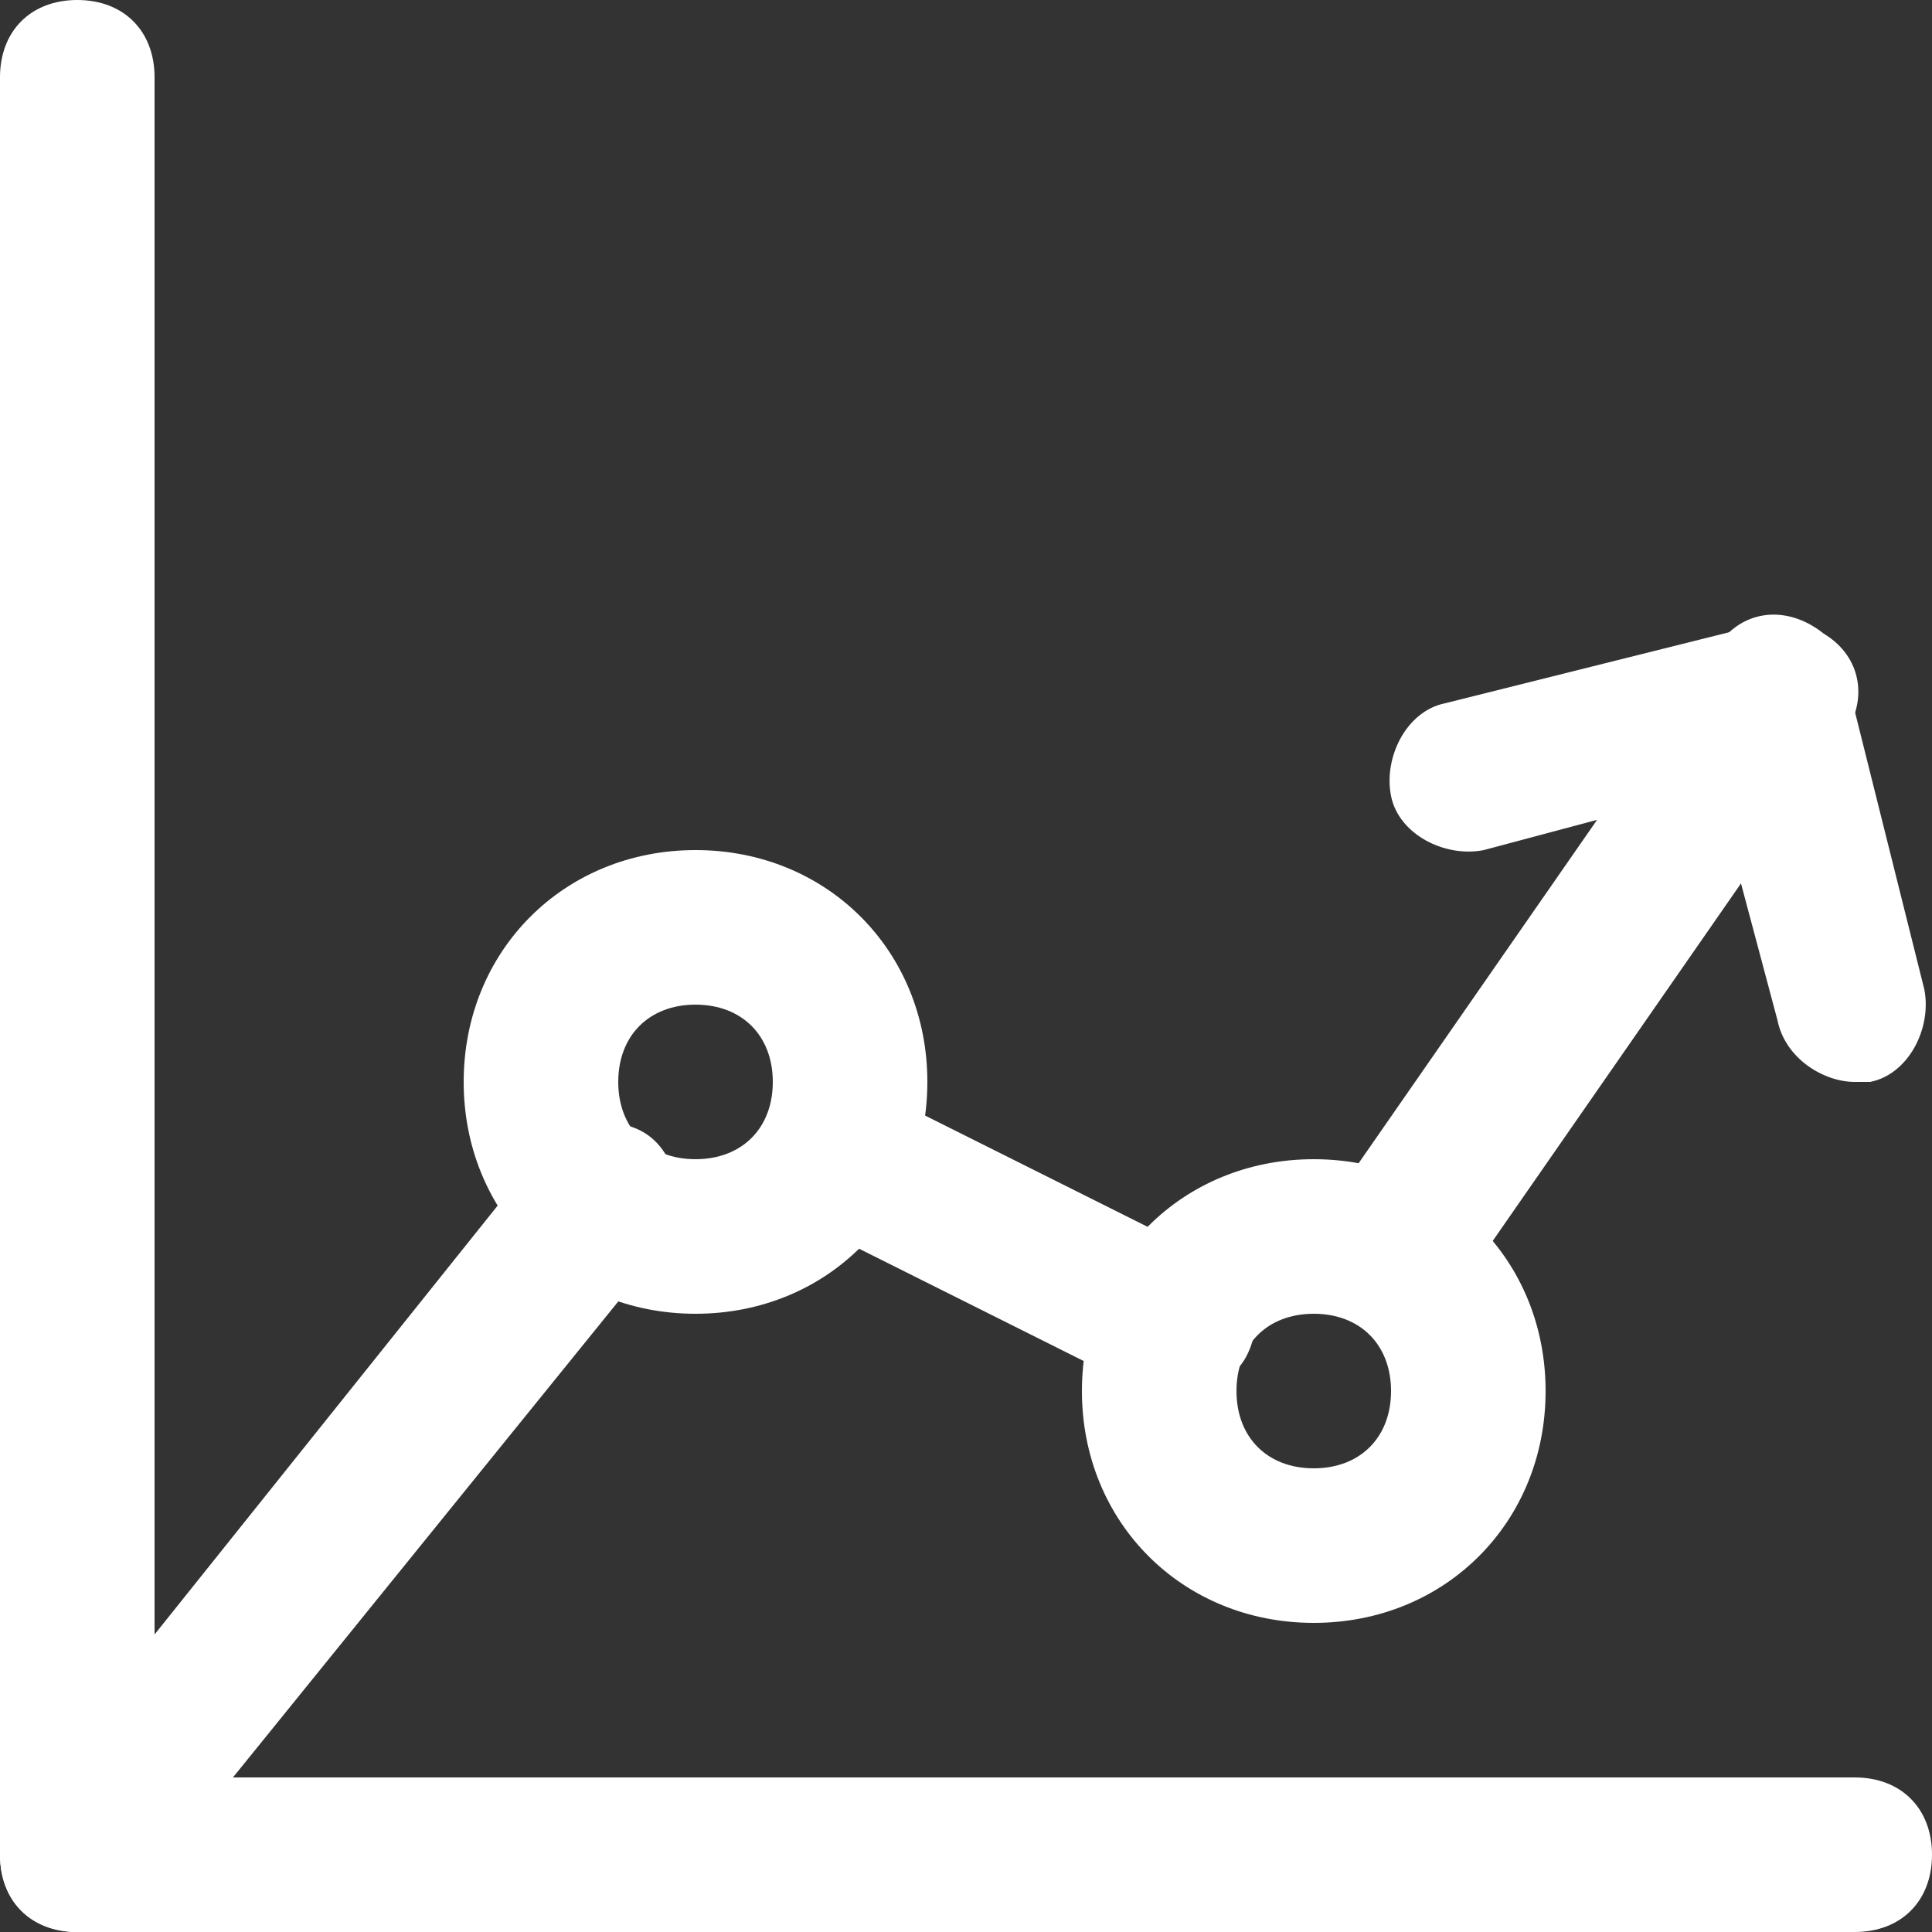
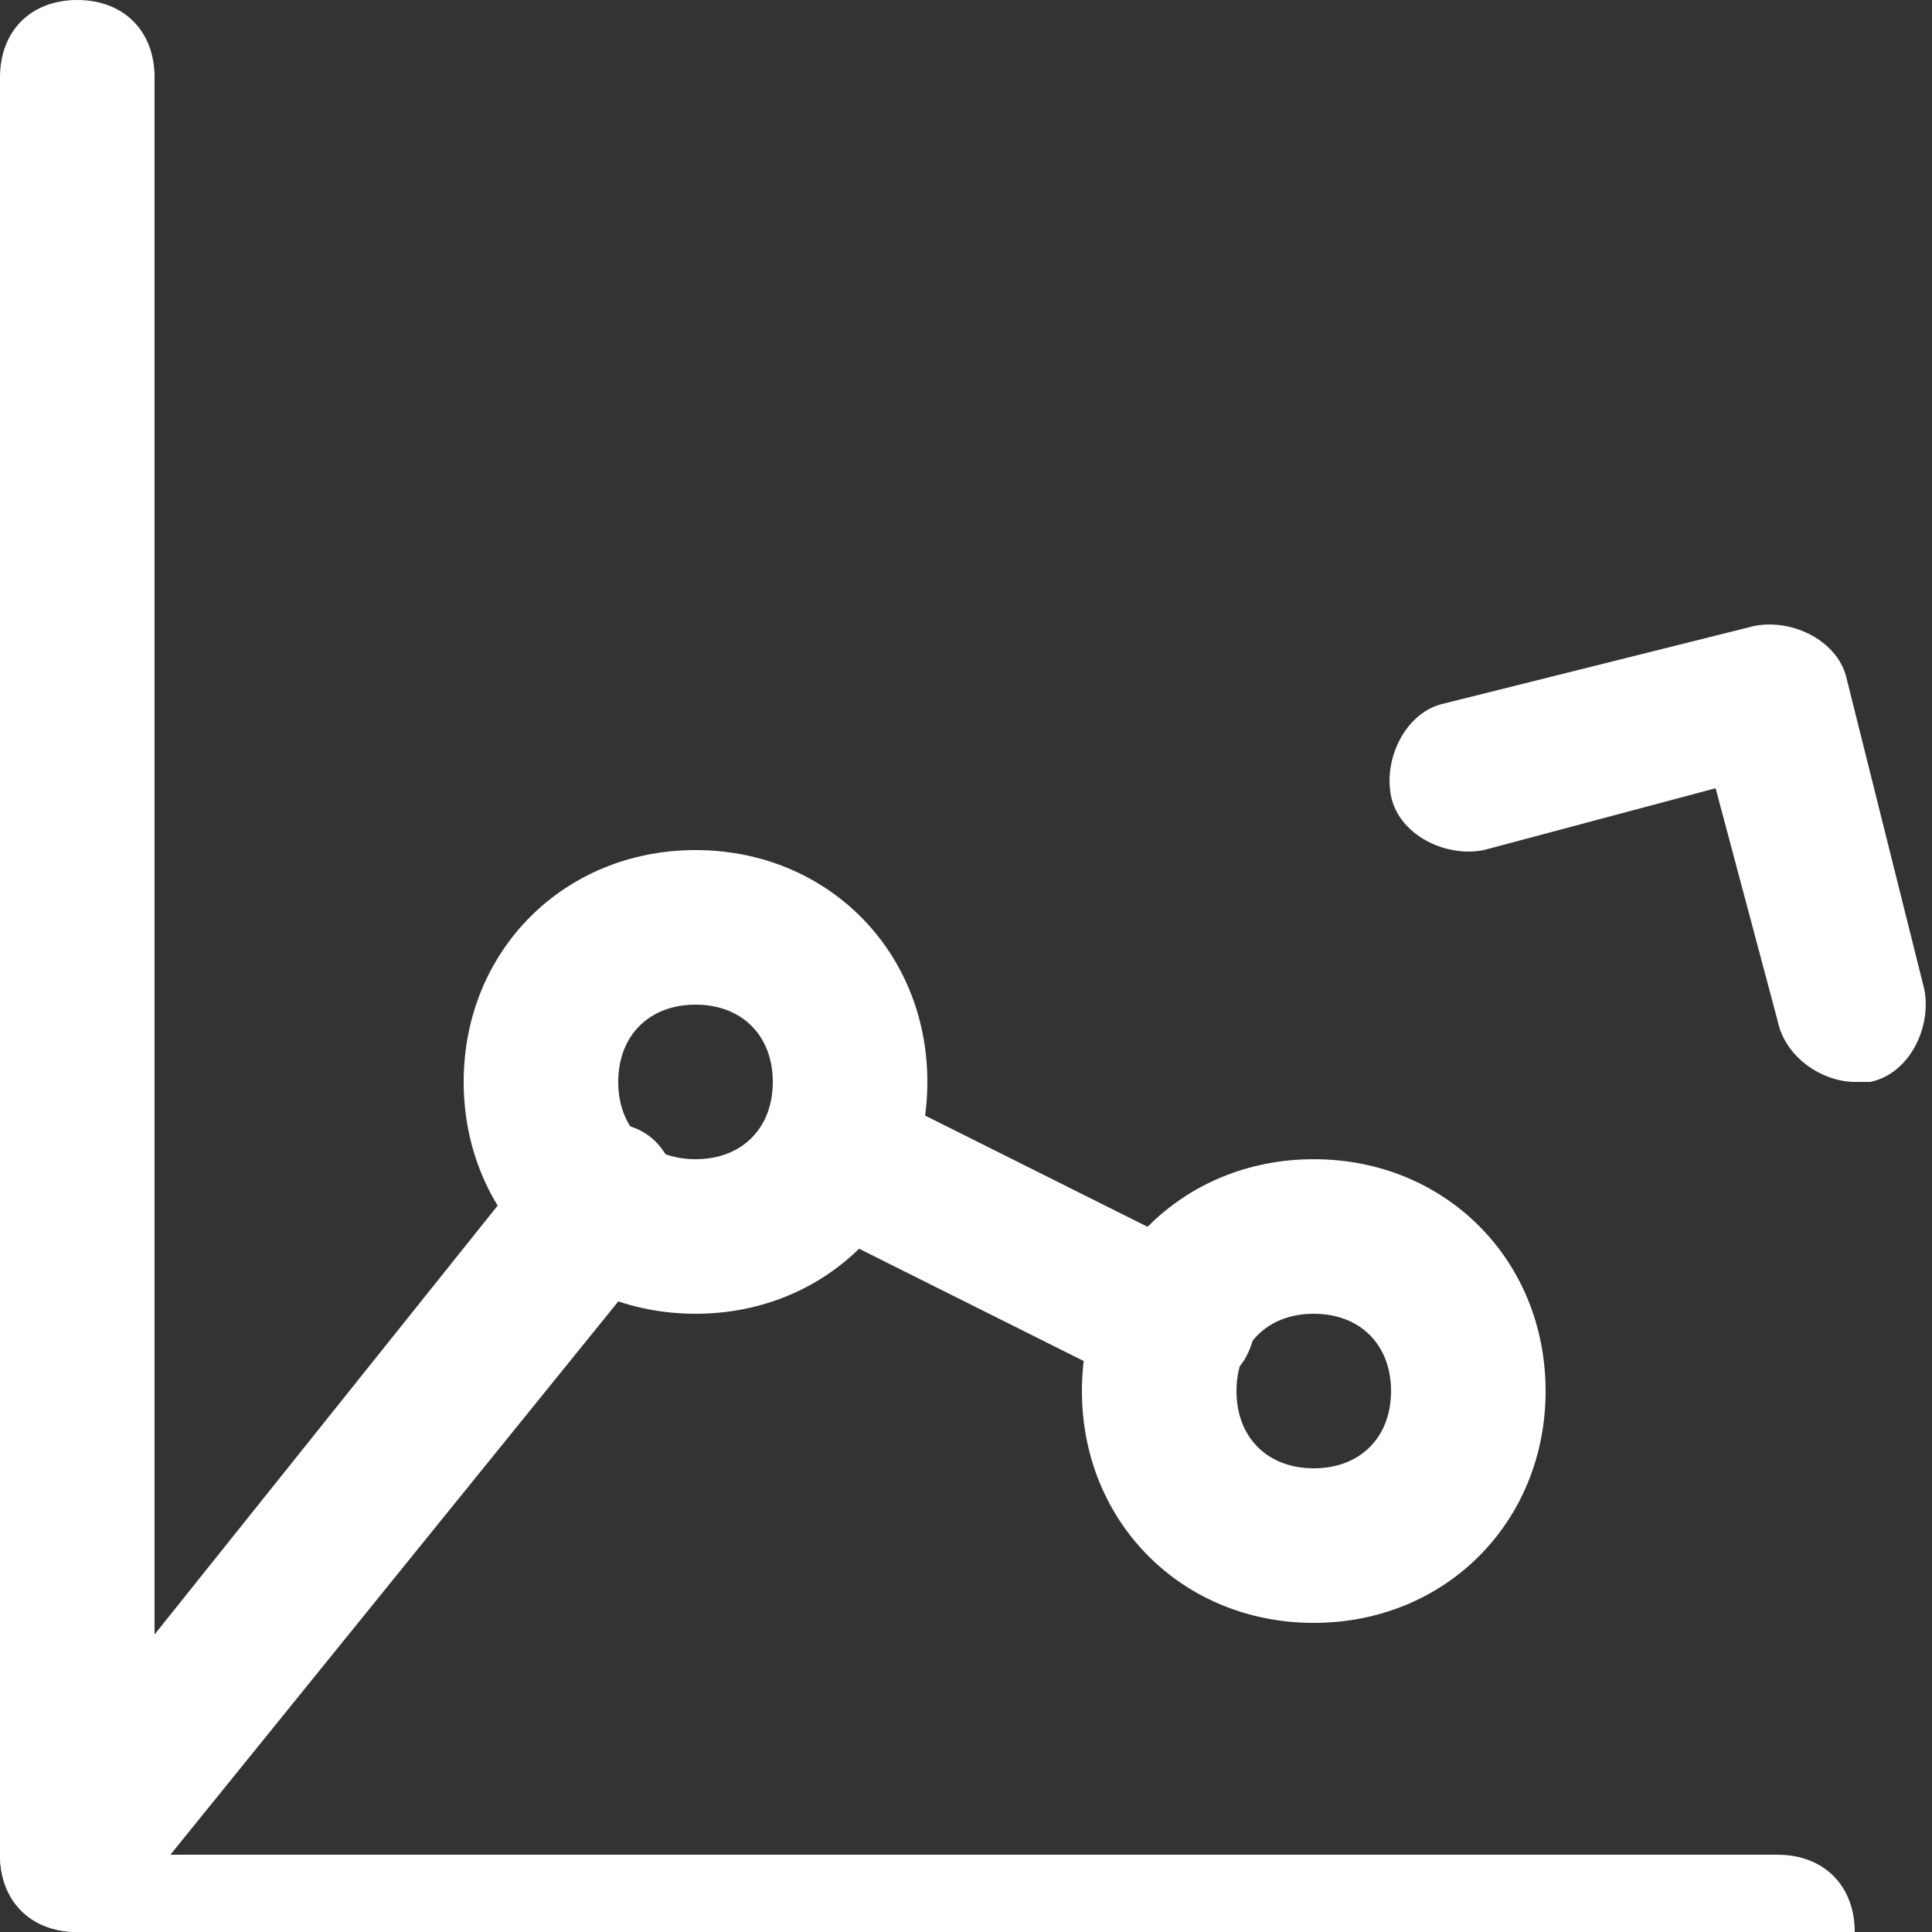
<svg xmlns="http://www.w3.org/2000/svg" version="1.1" id="Layer_1" x="0px" y="0px" viewBox="0 0 25 25" style="enable-background:new 0 0 25 25;" xml:space="preserve">
  <rect x="0" y="0" width="25" height="25" fill="#333333" stroke="none" />
  <style type="text/css">
	.st0{fill:#FFFFFF;}
</style>
  <g>
    <g>
      <path class="st0" d="M9,17c-1.7,0-3-1.3-3-3s1.3-3,3-3s3,1.3,3,3S10.7,17,9,17z M9,13c-0.6,0-1,0.4-1,1s0.4,1,1,1s1-0.4,1-1    S9.6,13,9,13z" />
    </g>
    <g>
      <path class="st0" d="M17,21c-1.7,0-3-1.3-3-3s1.3-3,3-3s3,1.3,3,3S18.7,21,17,21z M17,17c-0.6,0-1,0.4-1,1s0.4,1,1,1s1-0.4,1-1    S17.6,17,17,17z" />
    </g>
    <g>
-       <path class="st0" d="M18,17.2c-0.2,0-0.4-0.1-0.6-0.2c-0.5-0.3-0.6-0.9-0.2-1.4l5-7.2c0.3-0.5,0.9-0.6,1.4-0.2    c0.5,0.3,0.6,0.9,0.2,1.4l-5,7.2C18.6,17.1,18.3,17.2,18,17.2z" />
-     </g>
+       </g>
    <g>
      <path class="st0" d="M15.2,18.1c-0.2,0-0.3,0-0.4-0.1l-4.4-2.2c-0.5-0.2-0.7-0.8-0.4-1.3c0.2-0.5,0.8-0.7,1.3-0.4l4.4,2.2    c0.5,0.2,0.7,0.8,0.4,1.3C15.9,17.9,15.6,18.1,15.2,18.1z" />
    </g>
    <g>
      <path class="st0" d="M1,25c-0.2,0-0.4-0.1-0.6-0.2c-0.4-0.3-0.5-1-0.2-1.4L7,14.9c0.3-0.4,1-0.5,1.4-0.2c0.4,0.3,0.5,1,0.2,1.4    l-6.8,8.4C1.6,24.9,1.3,25,1,25z" />
    </g>
    <g>
      <path class="st0" d="M1,25c-0.6,0-1-0.4-1-1V1c0-0.6,0.4-1,1-1s1,0.4,1,1v23C2,24.6,1.6,25,1,25z" />
    </g>
    <g>
-       <path class="st0" d="M24,25H1c-0.6,0-1-0.4-1-1s0.4-1,1-1h23c0.6,0,1,0.4,1,1S24.6,25,24,25z" />
+       <path class="st0" d="M24,25H1c-0.6,0-1-0.4-1-1h23c0.6,0,1,0.4,1,1S24.6,25,24,25z" />
    </g>
    <g>
      <path class="st0" d="M24,14c-0.4,0-0.9-0.3-1-0.8l-0.8-3l-3,0.8c-0.5,0.1-1.1-0.2-1.2-0.7c-0.1-0.5,0.2-1.1,0.7-1.2l4-1    c0.5-0.1,1.1,0.2,1.2,0.7l1,4c0.1,0.5-0.2,1.1-0.7,1.2C24.2,14,24.1,14,24,14z" />
    </g>
  </g>
</svg>